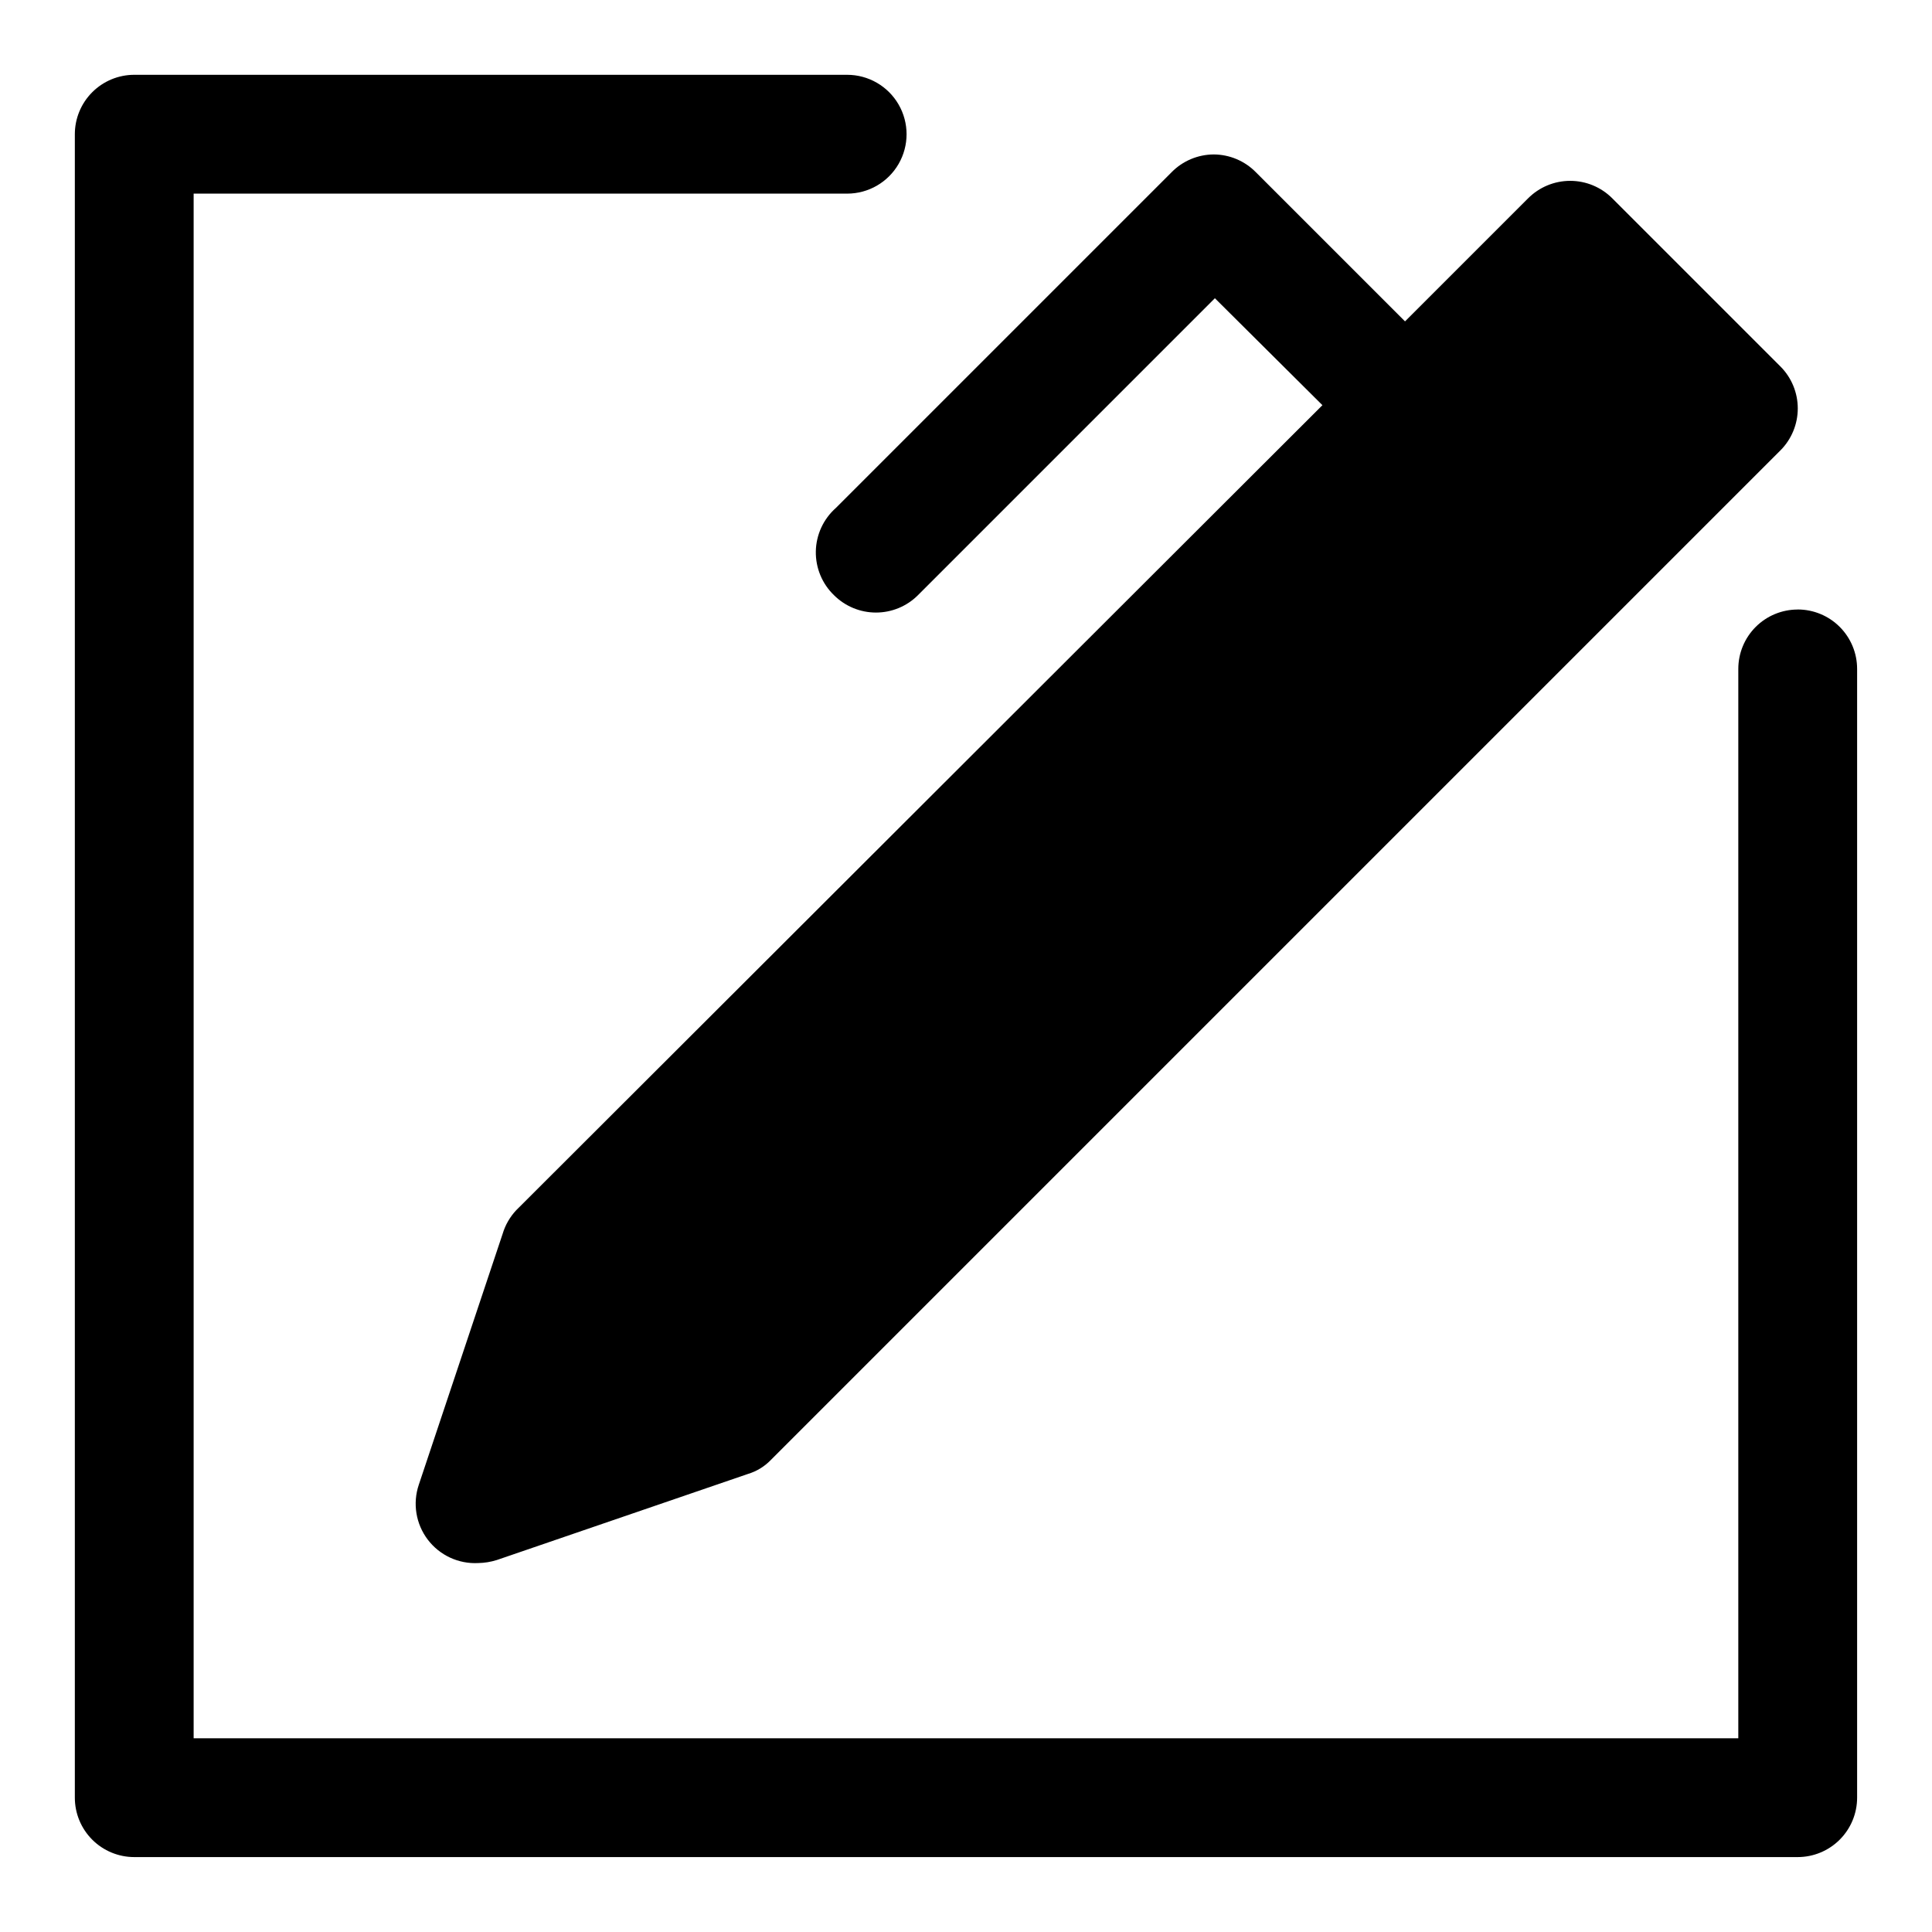
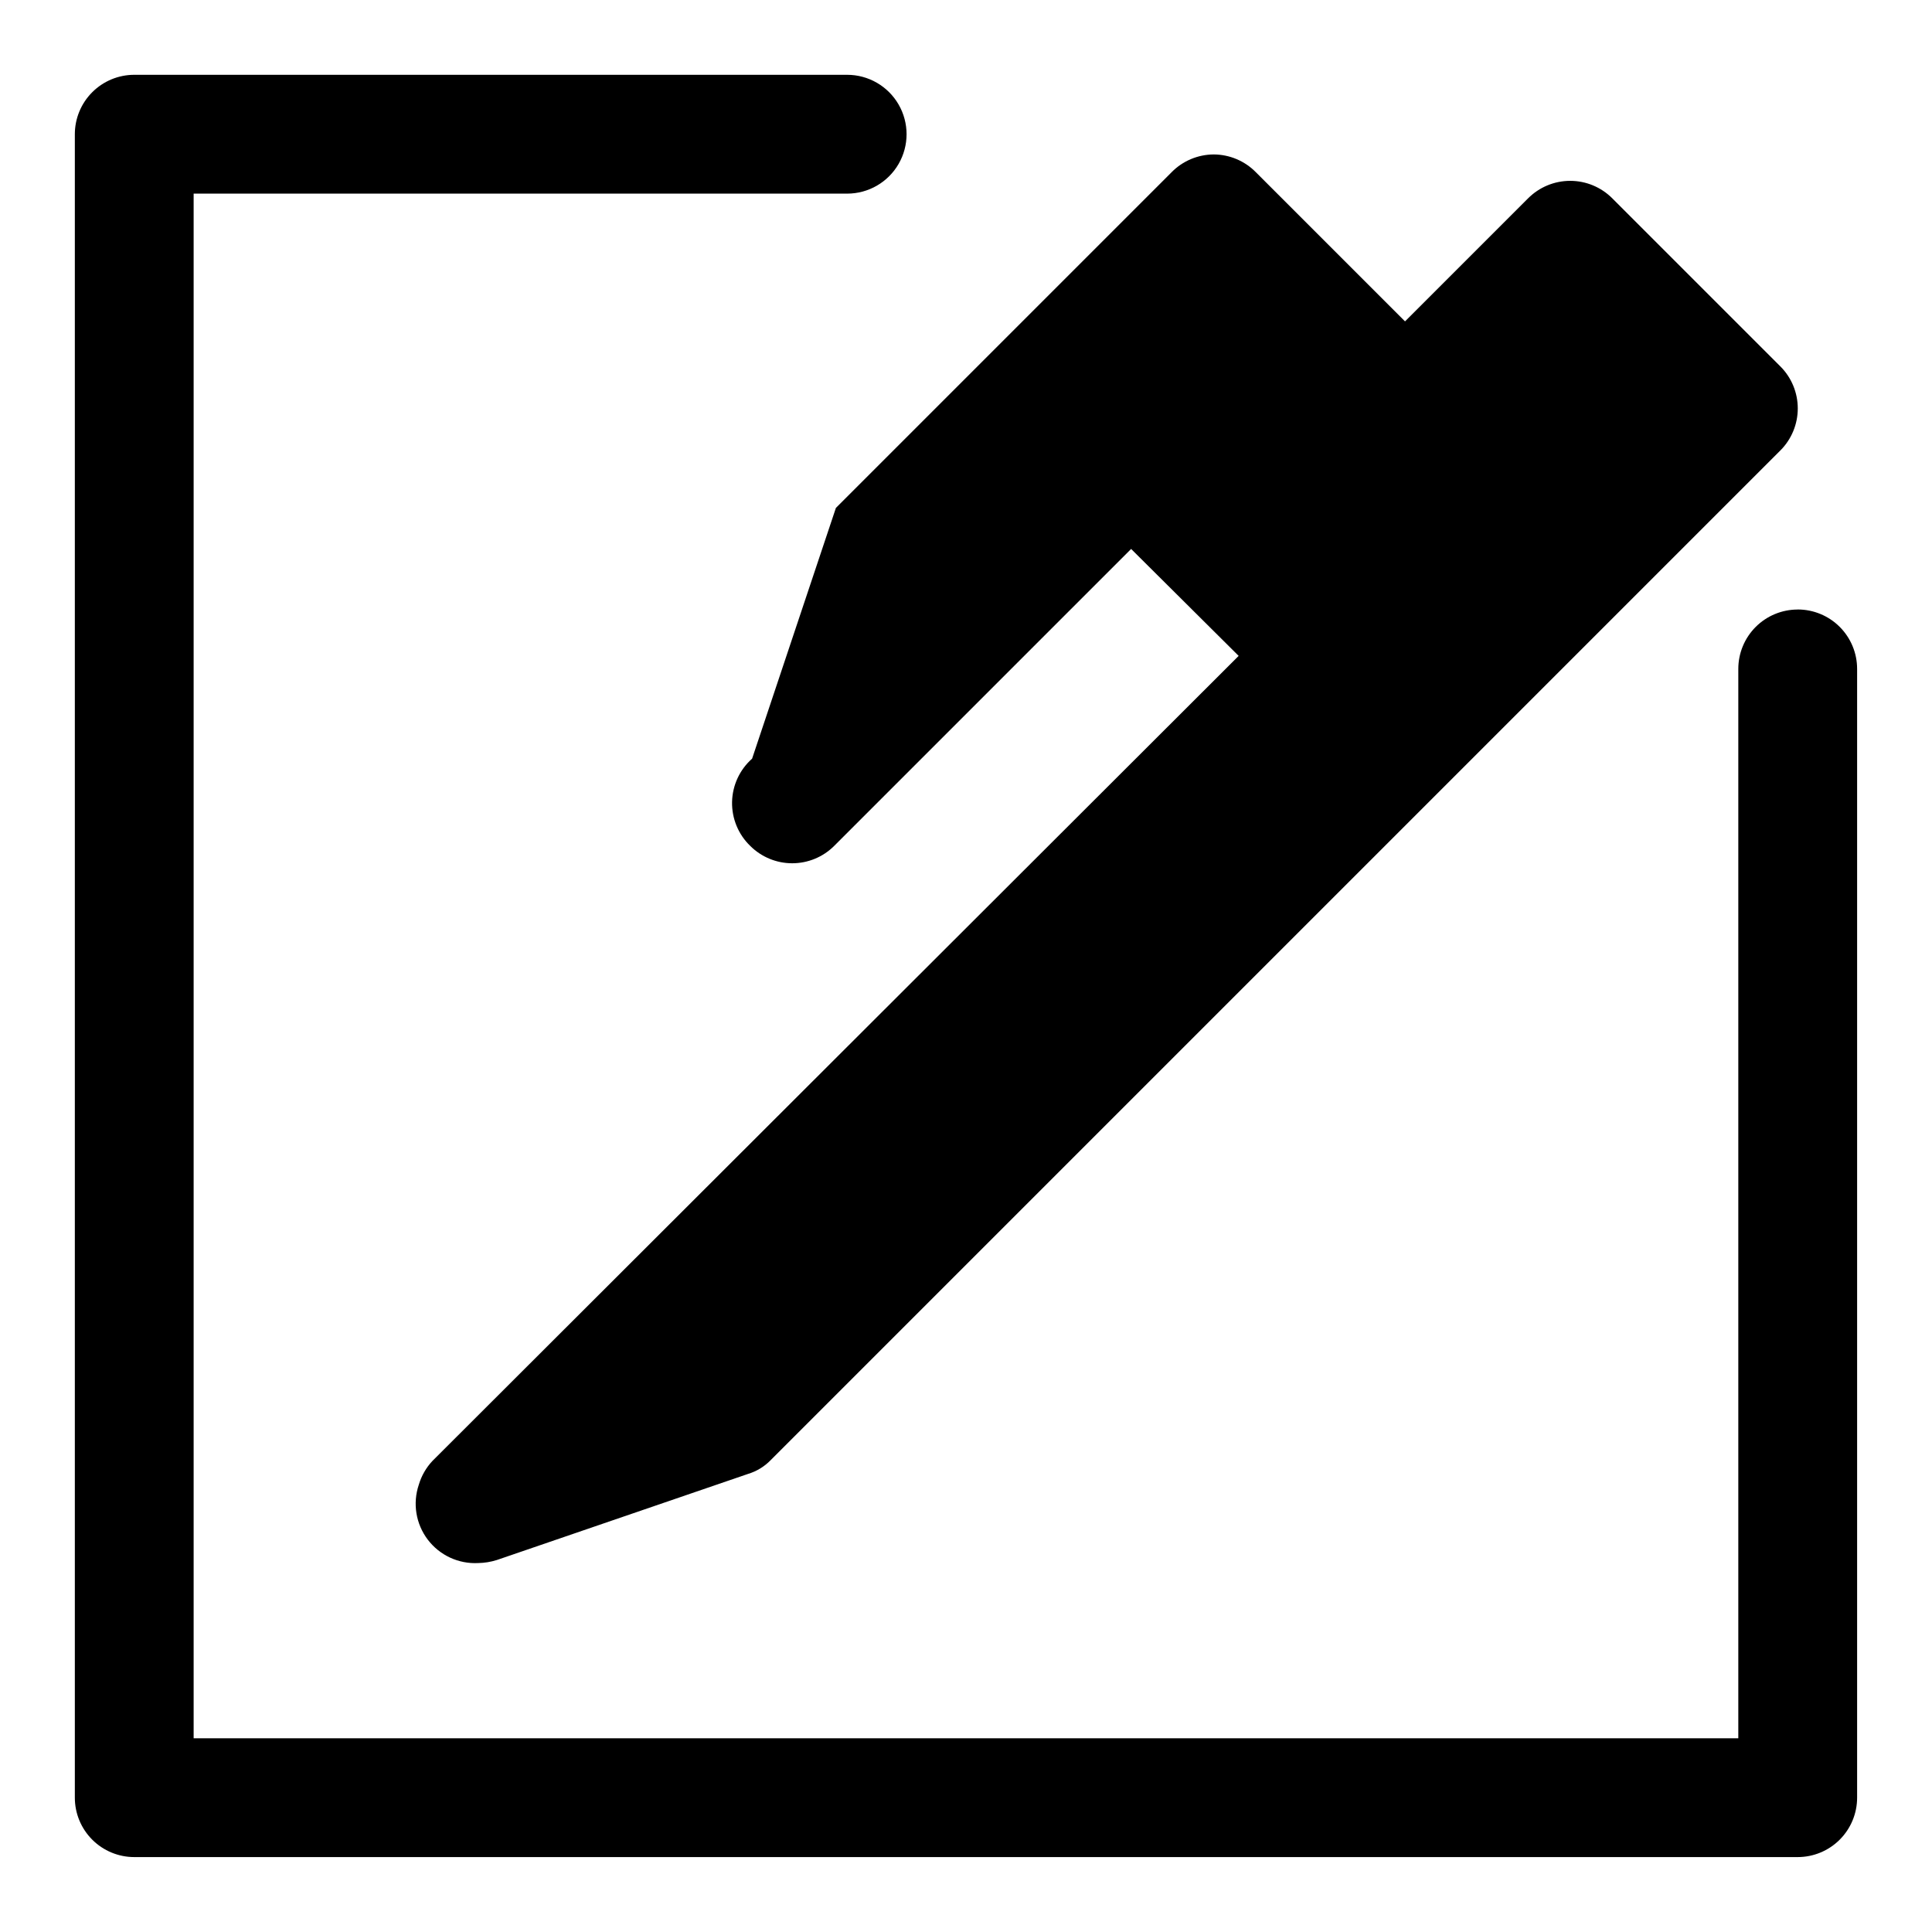
<svg xmlns="http://www.w3.org/2000/svg" fill="#000000" width="800px" height="800px" version="1.1" viewBox="144 144 512 512">
-   <path d="m365.52 278.61 88.953-88.953v-0.004c2.945-3.004 6.973-4.703 11.18-4.723 4.207 0.02 8.23 1.719 11.176 4.723l39.516 39.516 32.59-32.59 0.004 0.004c2.957-2.981 6.981-4.656 11.18-4.656 4.195 0 8.219 1.676 11.176 4.656l44.555 44.555c2.934 2.949 4.578 6.941 4.578 11.102 0 4.156-1.645 8.148-4.578 11.098l-267.65 267.65c-1.656 1.695-3.715 2.941-5.981 3.621l-66.598 22.828c-1.582 0.492-3.227 0.758-4.883 0.789-5.215 0.277-10.23-2.051-13.383-6.215-3.156-4.164-4.039-9.621-2.359-14.566l22.199-66.441c0.699-2.352 1.938-4.508 3.621-6.297l213.64-213.33-28.496-28.34-78.719 78.719c-2.949 2.934-6.941 4.578-11.102 4.578-4.156 0-8.148-1.645-11.098-4.578-3.172-3.043-4.922-7.277-4.836-11.672 0.09-4.398 2.016-8.555 5.309-11.469zm254.89 26.922c-4.176 0-8.18 1.656-11.133 4.609s-4.609 6.957-4.609 11.133v283.39h-409.35v-409.35h173.19c5.625 0 10.82-3 13.633-7.871s2.812-10.871 0-15.742c-2.812-4.871-8.008-7.875-13.633-7.875h-188.93c-4.176 0-8.18 1.66-11.133 4.613s-4.613 6.957-4.613 11.133v440.83c0 4.176 1.66 8.18 4.613 11.133s6.957 4.613 11.133 4.613h440.83c4.176 0 8.18-1.66 11.133-4.613s4.613-6.957 4.613-11.133v-299.14c0-4.176-1.66-8.18-4.613-11.133s-6.957-4.609-11.133-4.609z" />
+   <path d="m365.52 278.61 88.953-88.953v-0.004c2.945-3.004 6.973-4.703 11.18-4.723 4.207 0.02 8.23 1.719 11.176 4.723l39.516 39.516 32.59-32.59 0.004 0.004c2.957-2.981 6.981-4.656 11.18-4.656 4.195 0 8.219 1.676 11.176 4.656l44.555 44.555c2.934 2.949 4.578 6.941 4.578 11.102 0 4.156-1.645 8.148-4.578 11.098l-267.65 267.65c-1.656 1.695-3.715 2.941-5.981 3.621l-66.598 22.828c-1.582 0.492-3.227 0.758-4.883 0.789-5.215 0.277-10.23-2.051-13.383-6.215-3.156-4.164-4.039-9.621-2.359-14.566c0.699-2.352 1.938-4.508 3.621-6.297l213.64-213.33-28.496-28.34-78.719 78.719c-2.949 2.934-6.941 4.578-11.102 4.578-4.156 0-8.148-1.645-11.098-4.578-3.172-3.043-4.922-7.277-4.836-11.672 0.09-4.398 2.016-8.555 5.309-11.469zm254.89 26.922c-4.176 0-8.18 1.656-11.133 4.609s-4.609 6.957-4.609 11.133v283.39h-409.35v-409.35h173.19c5.625 0 10.82-3 13.633-7.871s2.812-10.871 0-15.742c-2.812-4.871-8.008-7.875-13.633-7.875h-188.93c-4.176 0-8.18 1.66-11.133 4.613s-4.613 6.957-4.613 11.133v440.83c0 4.176 1.66 8.18 4.613 11.133s6.957 4.613 11.133 4.613h440.83c4.176 0 8.18-1.66 11.133-4.613s4.613-6.957 4.613-11.133v-299.14c0-4.176-1.66-8.18-4.613-11.133s-6.957-4.609-11.133-4.609z" />
</svg>